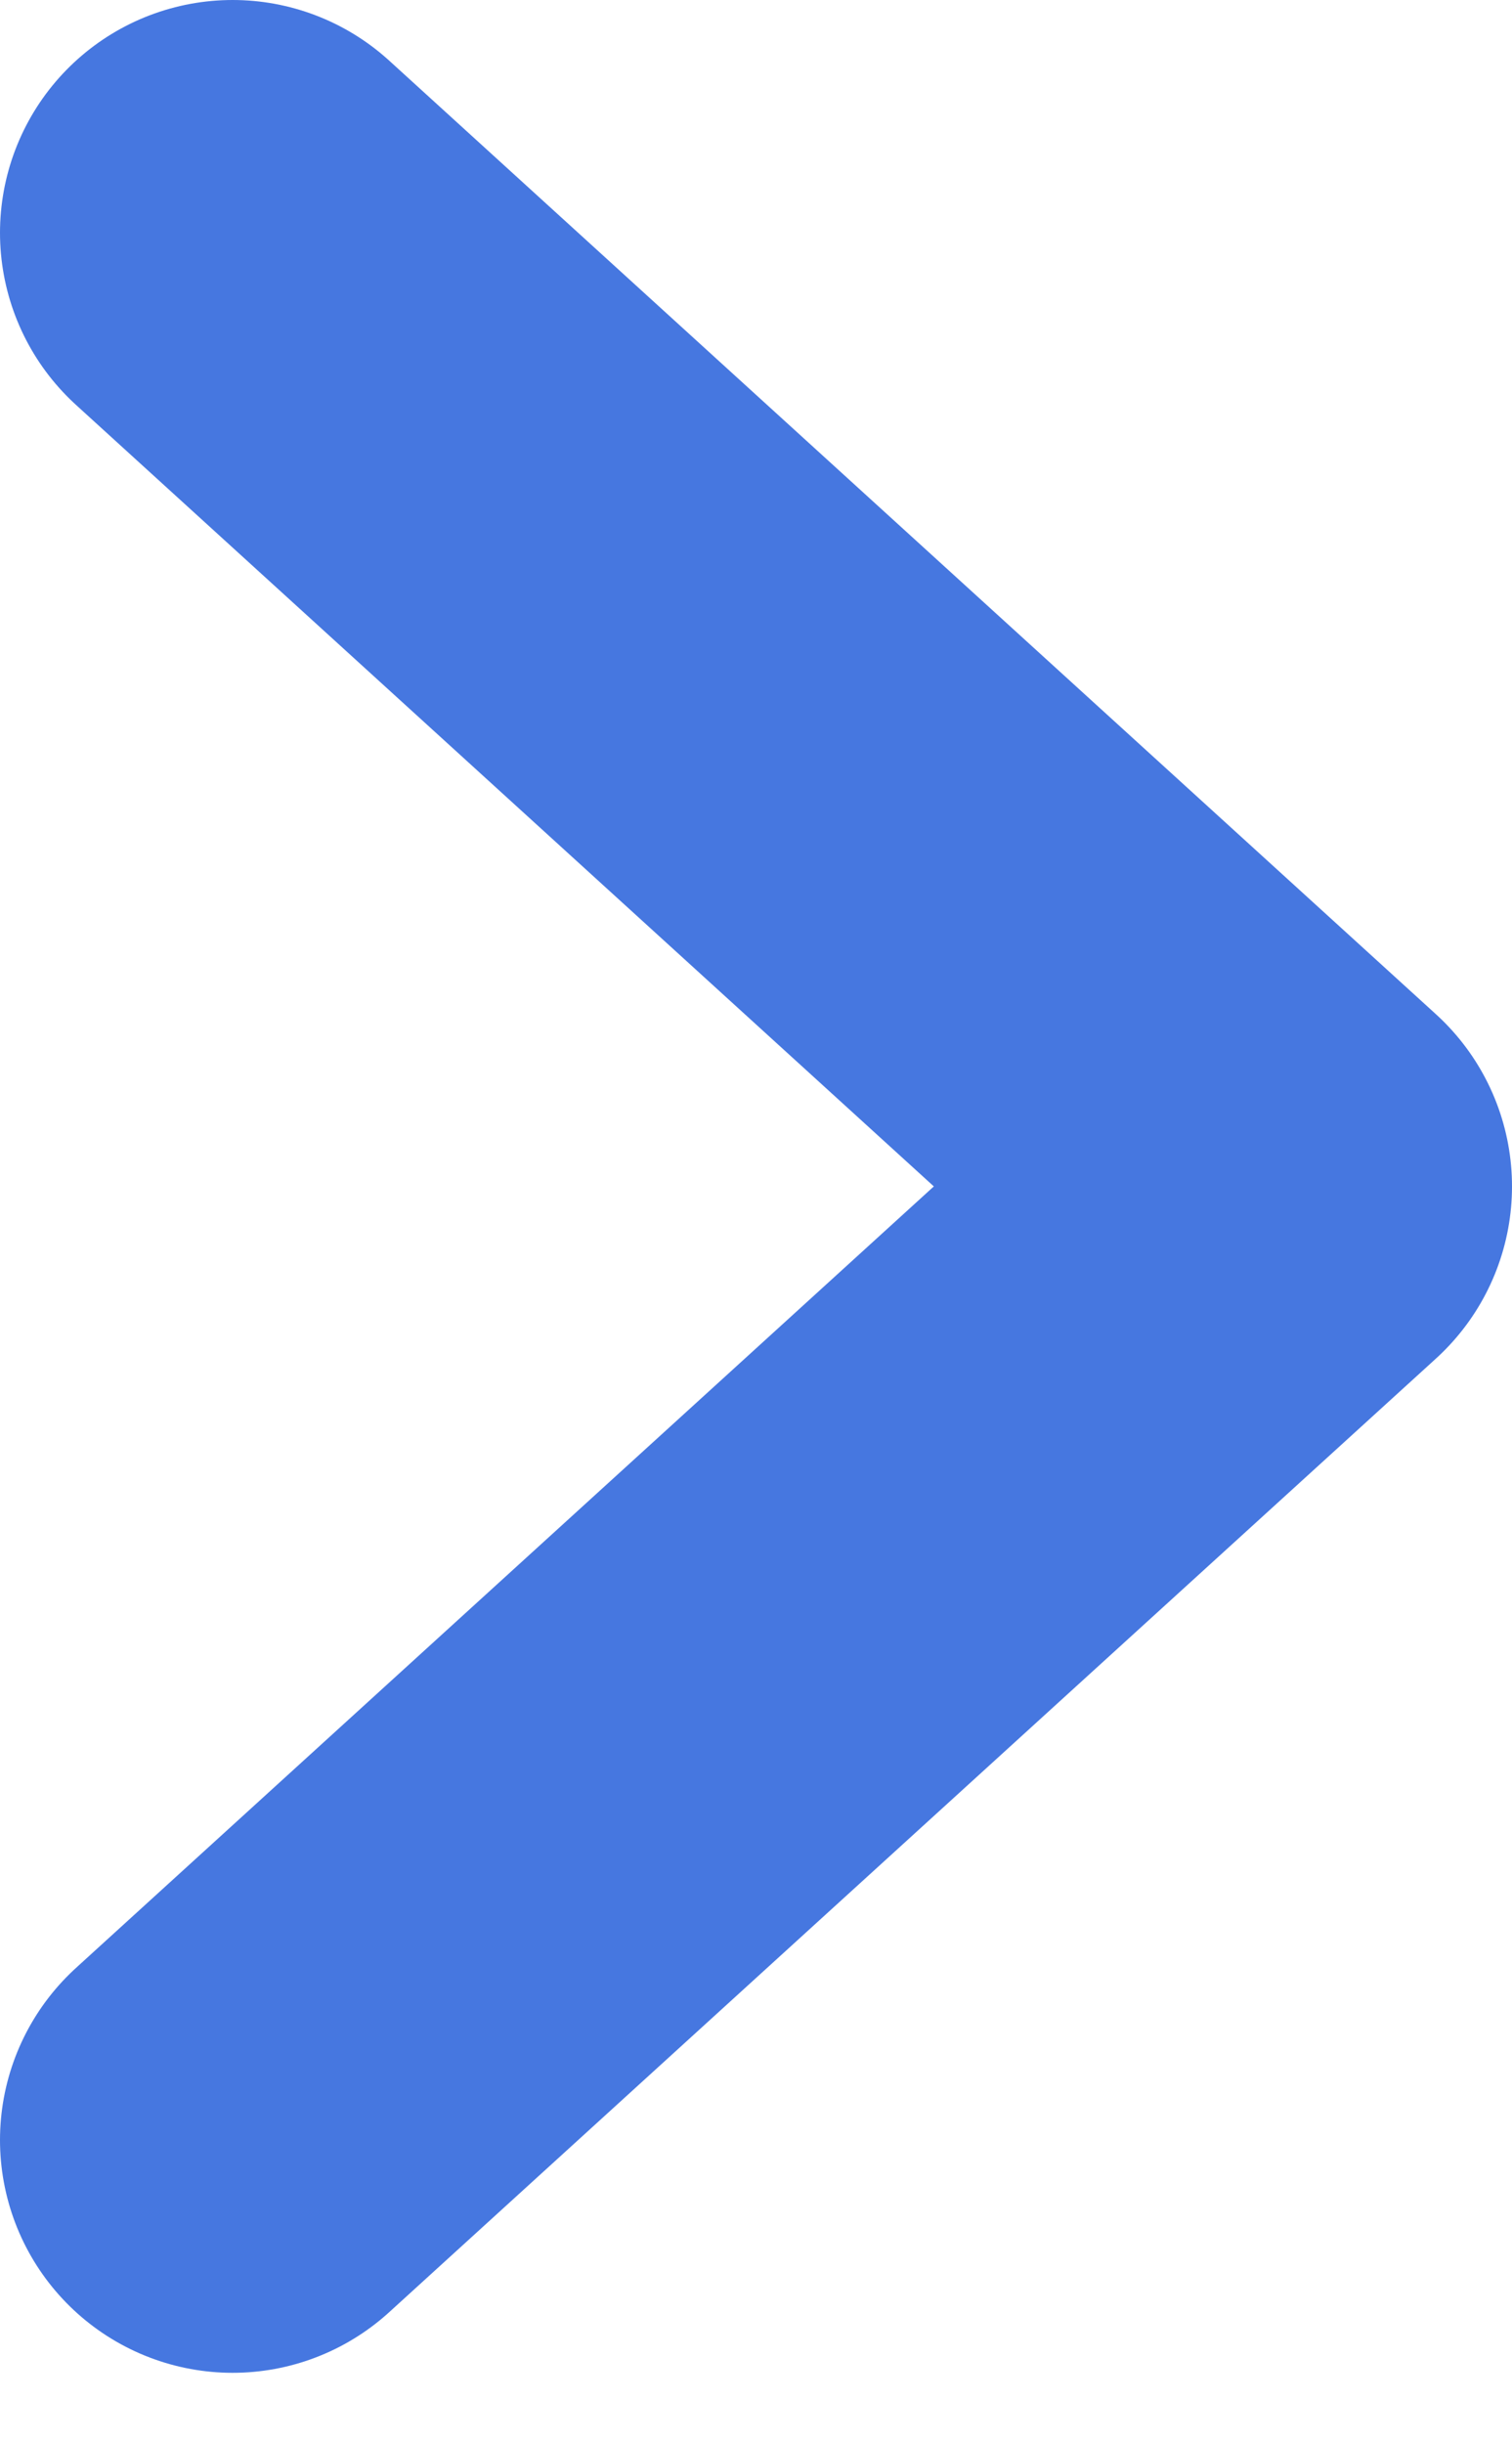
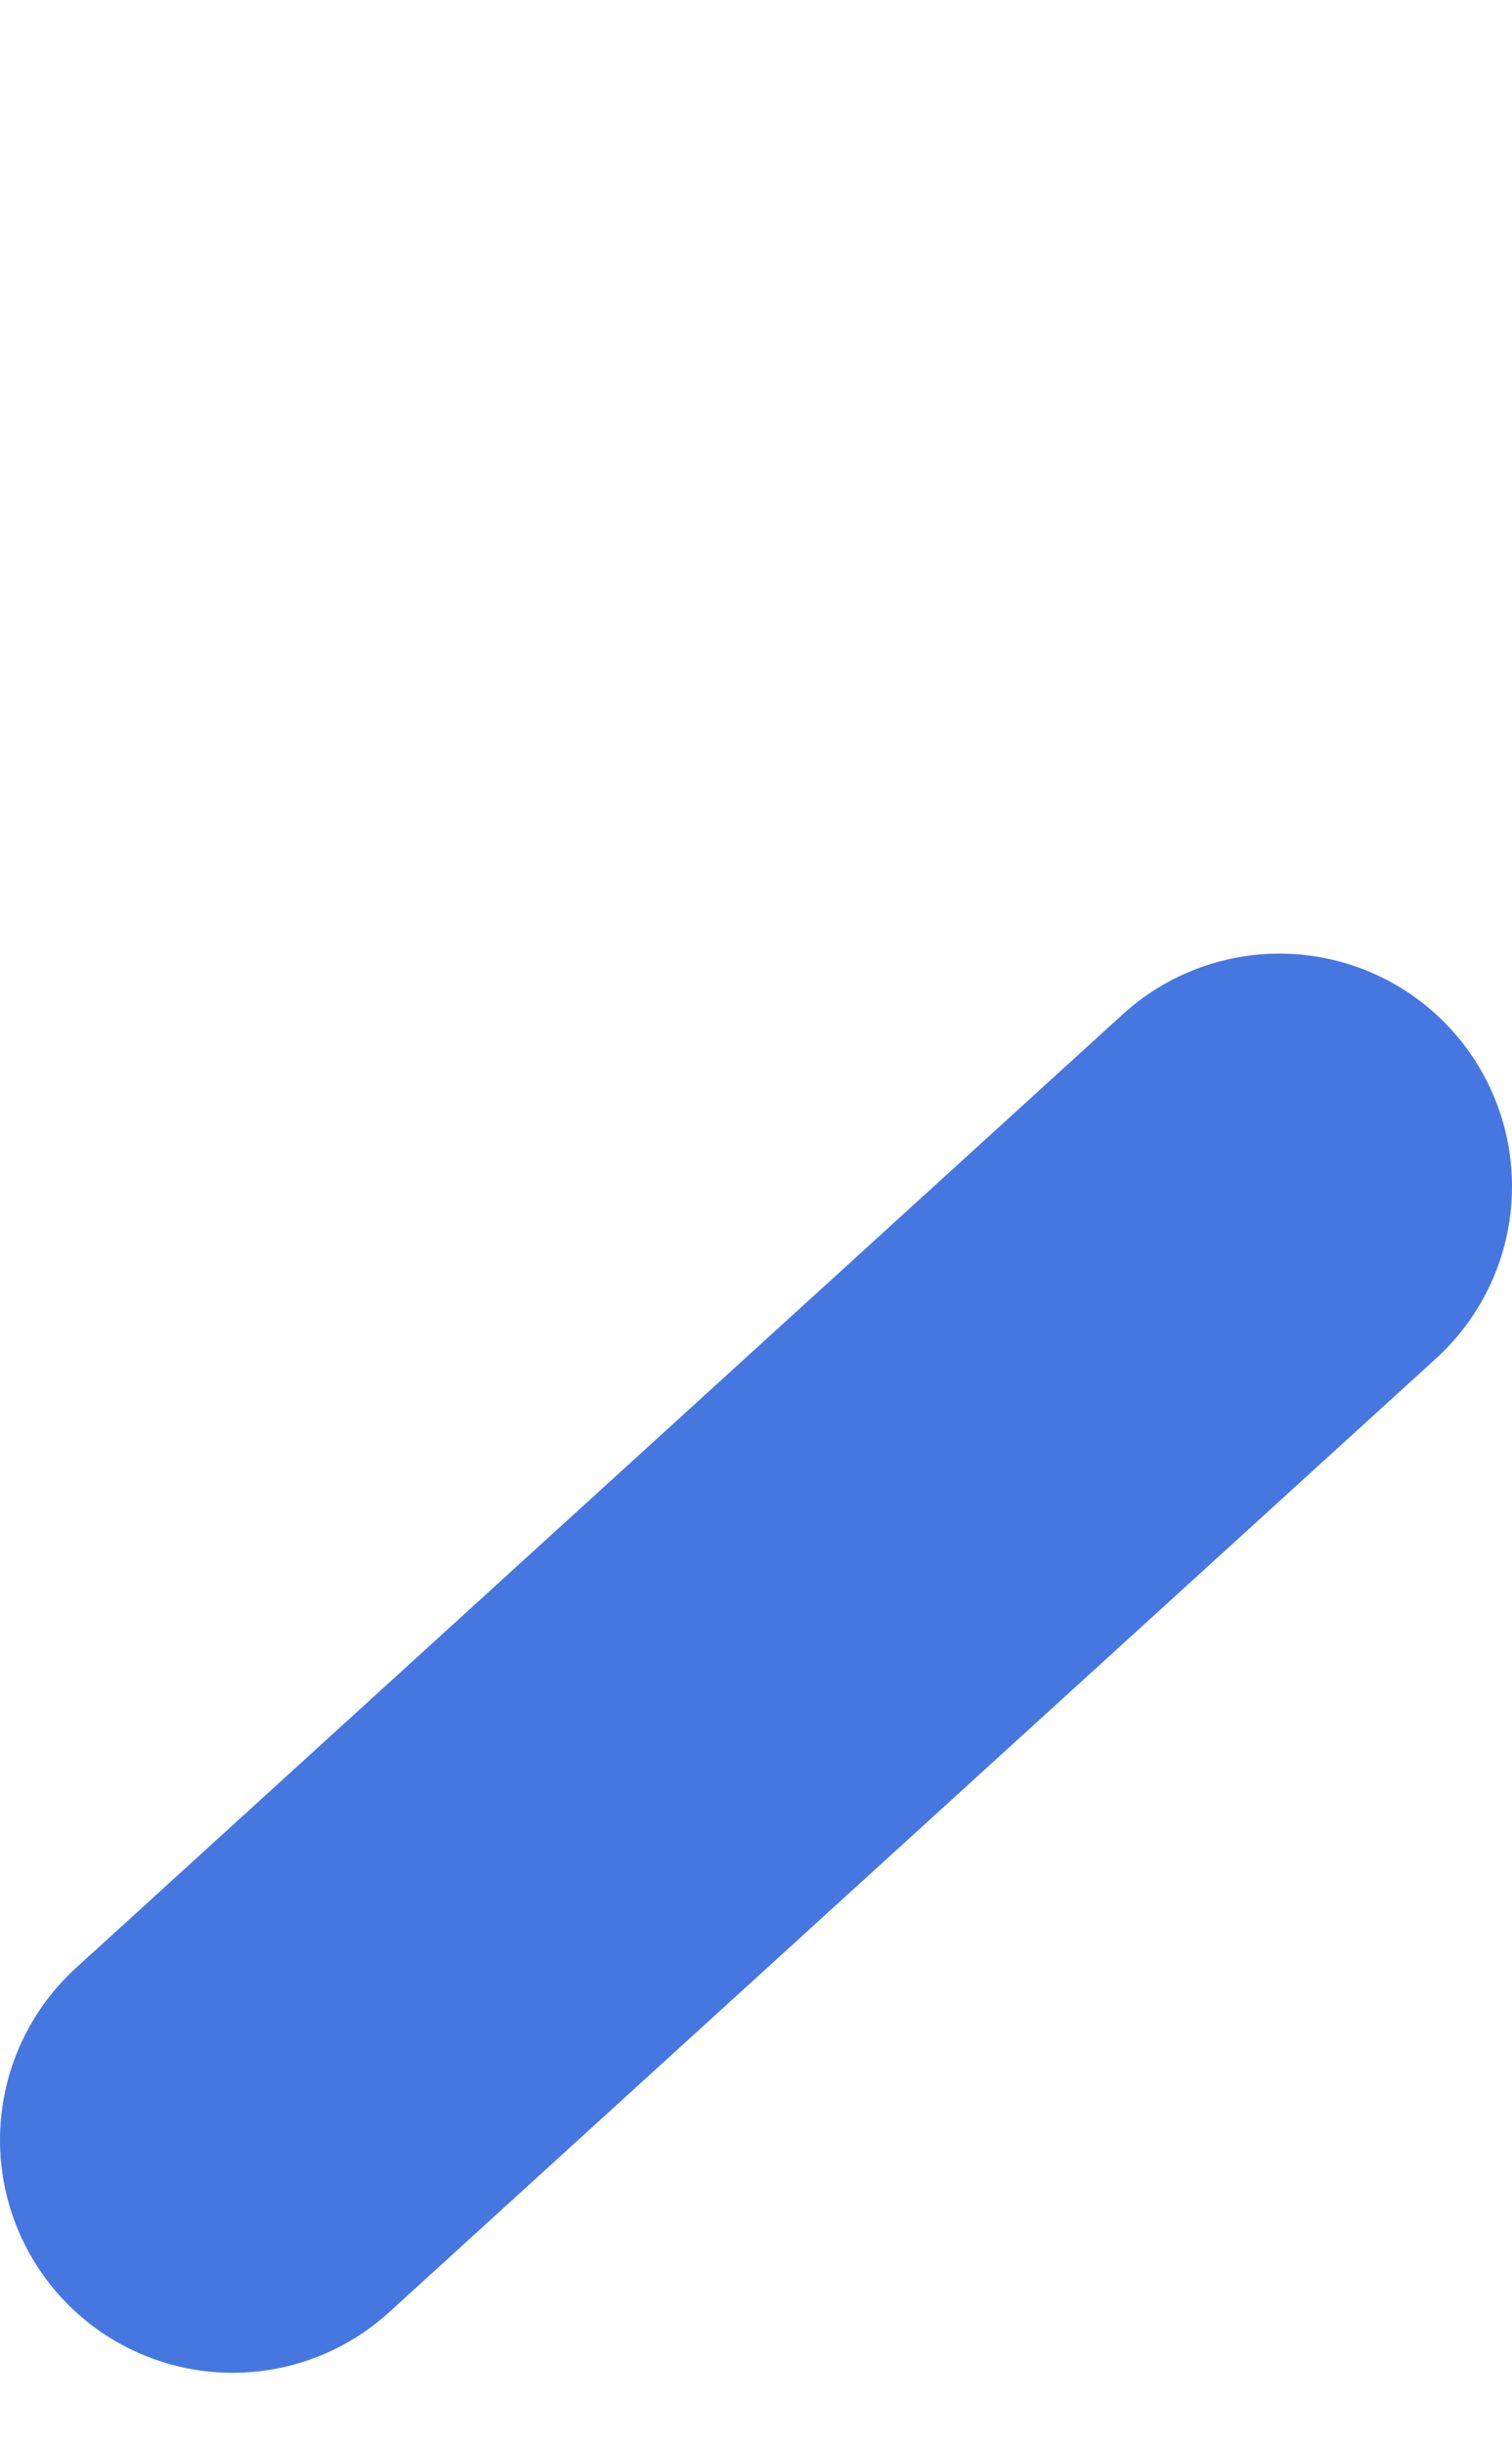
<svg xmlns="http://www.w3.org/2000/svg" width="13" height="21" viewBox="0 0 13 21" fill="none">
-   <path d="M2 18.386L11 10.193L2 2" stroke="#4677E0" stroke-width="4" stroke-linecap="round" stroke-linejoin="round" />
+   <path d="M2 18.386L11 10.193" stroke="#4677E0" stroke-width="4" stroke-linecap="round" stroke-linejoin="round" />
</svg>